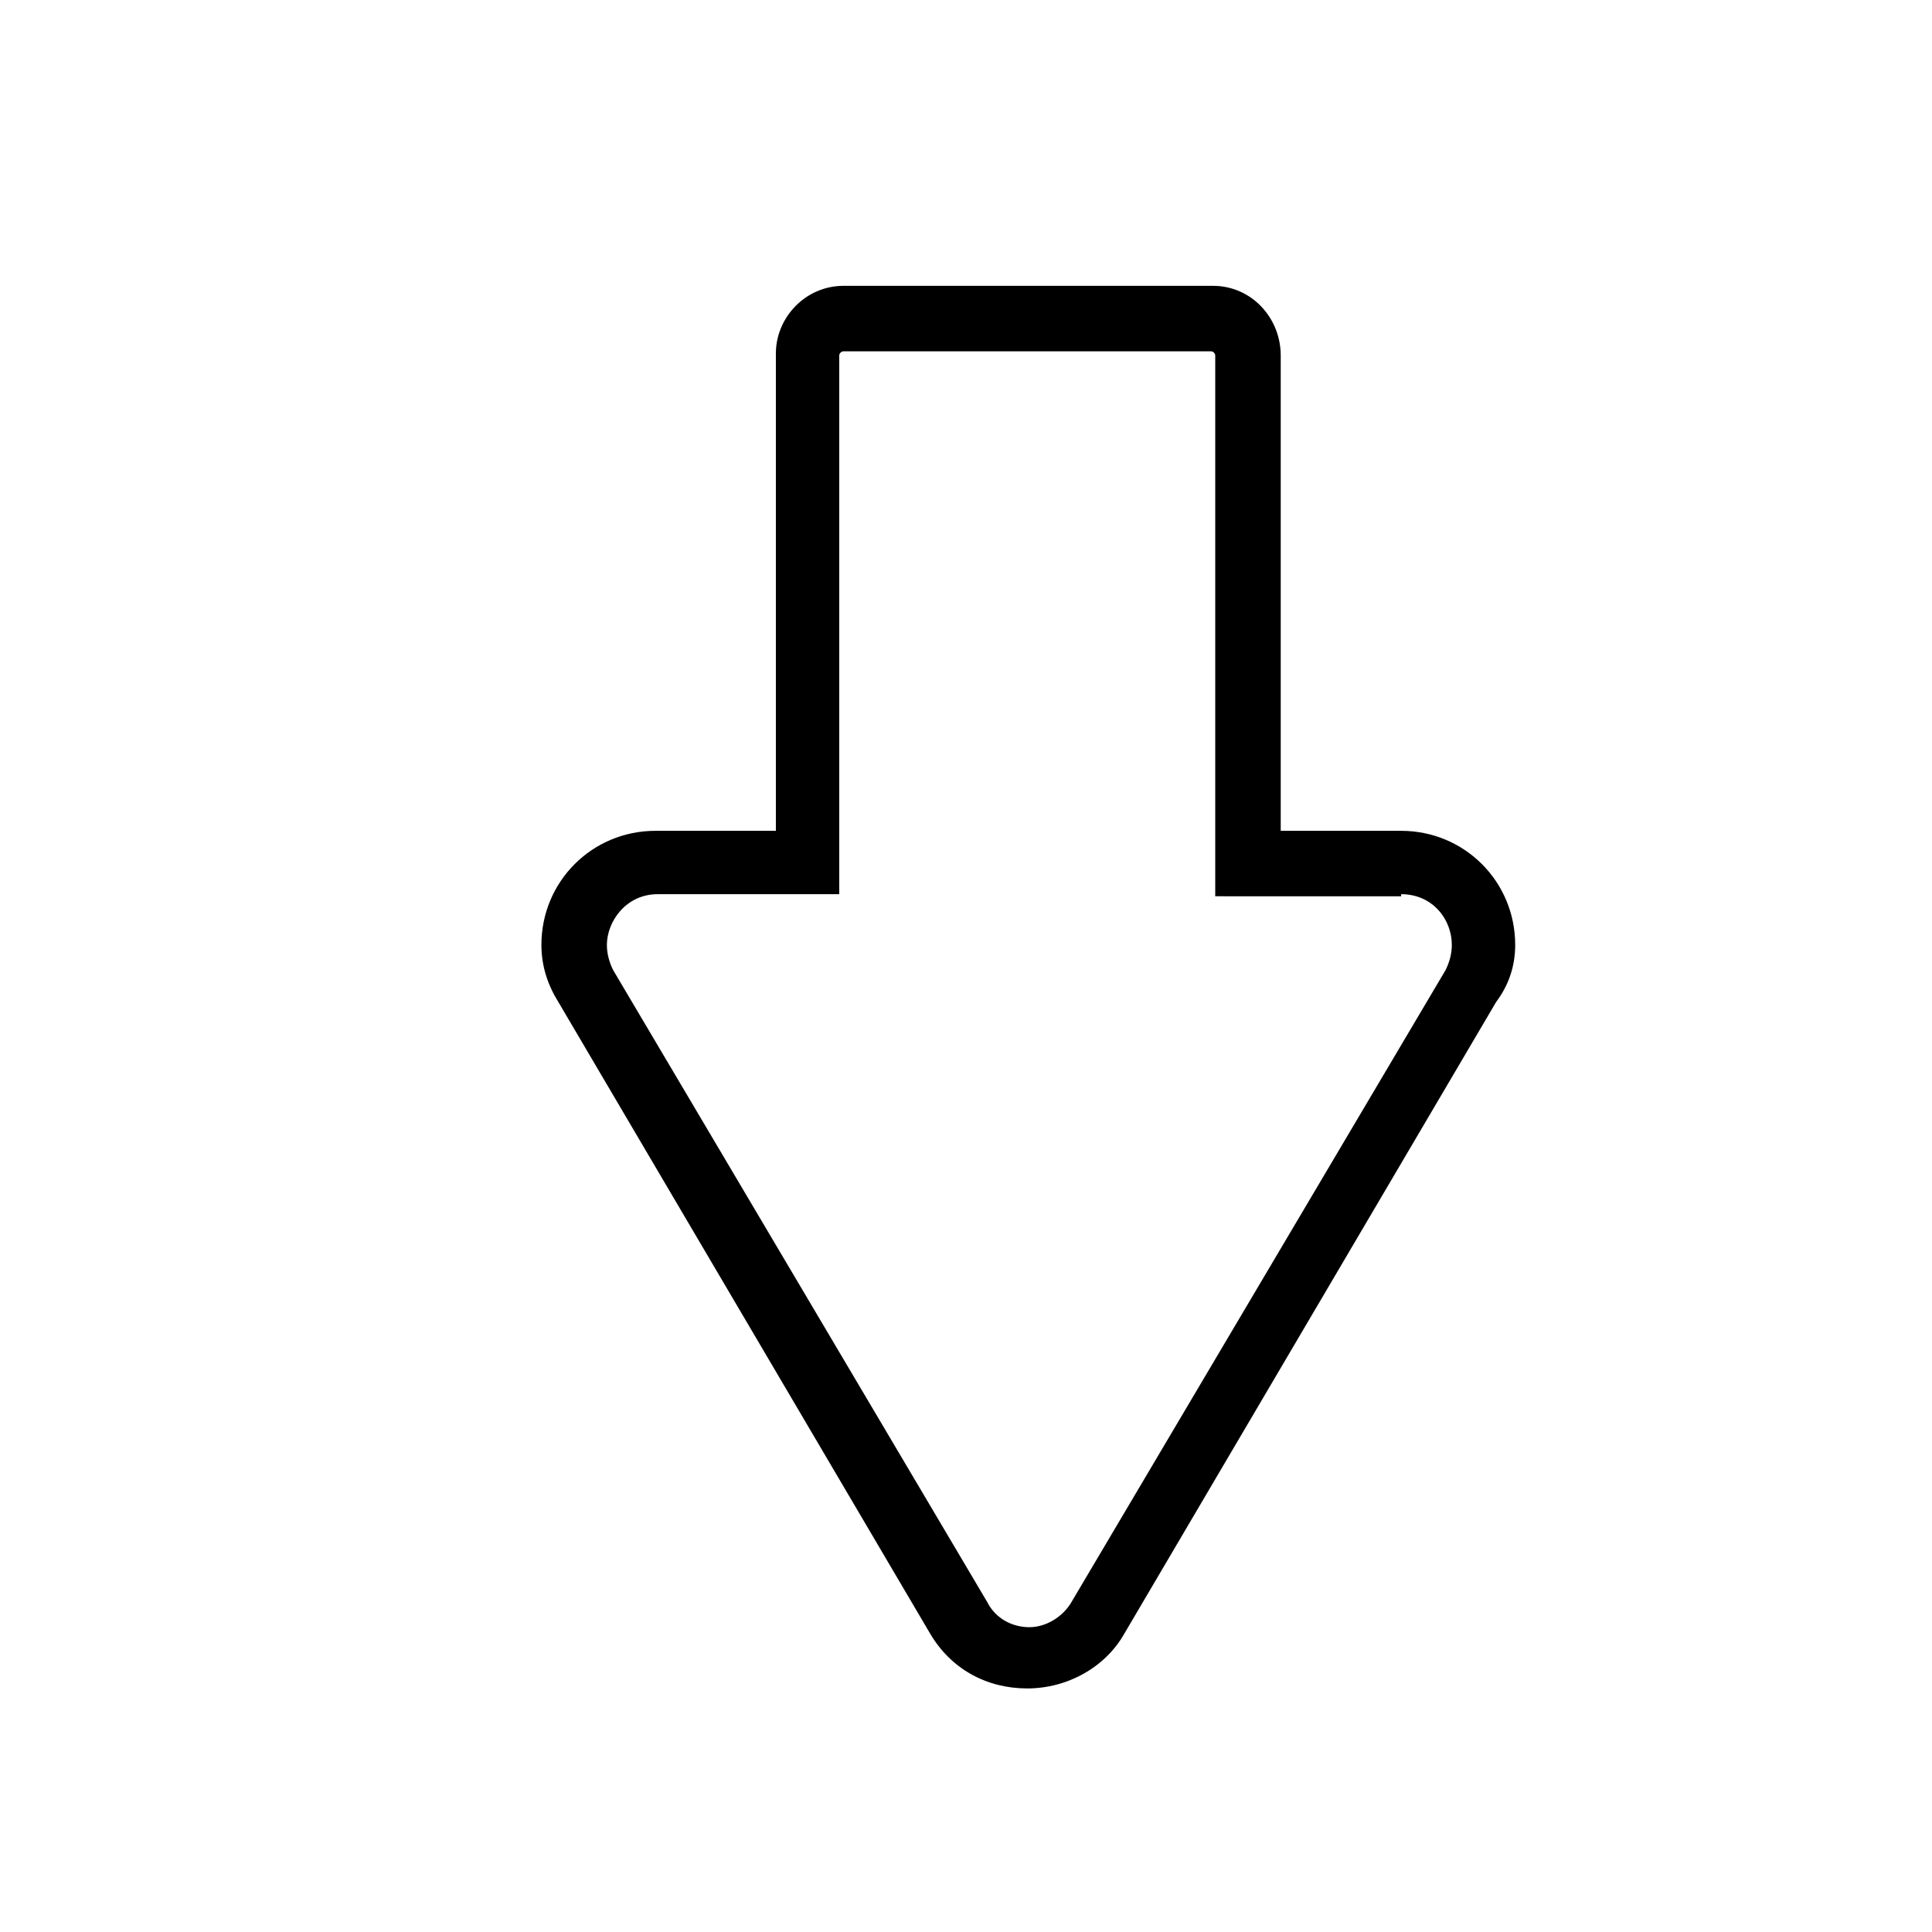
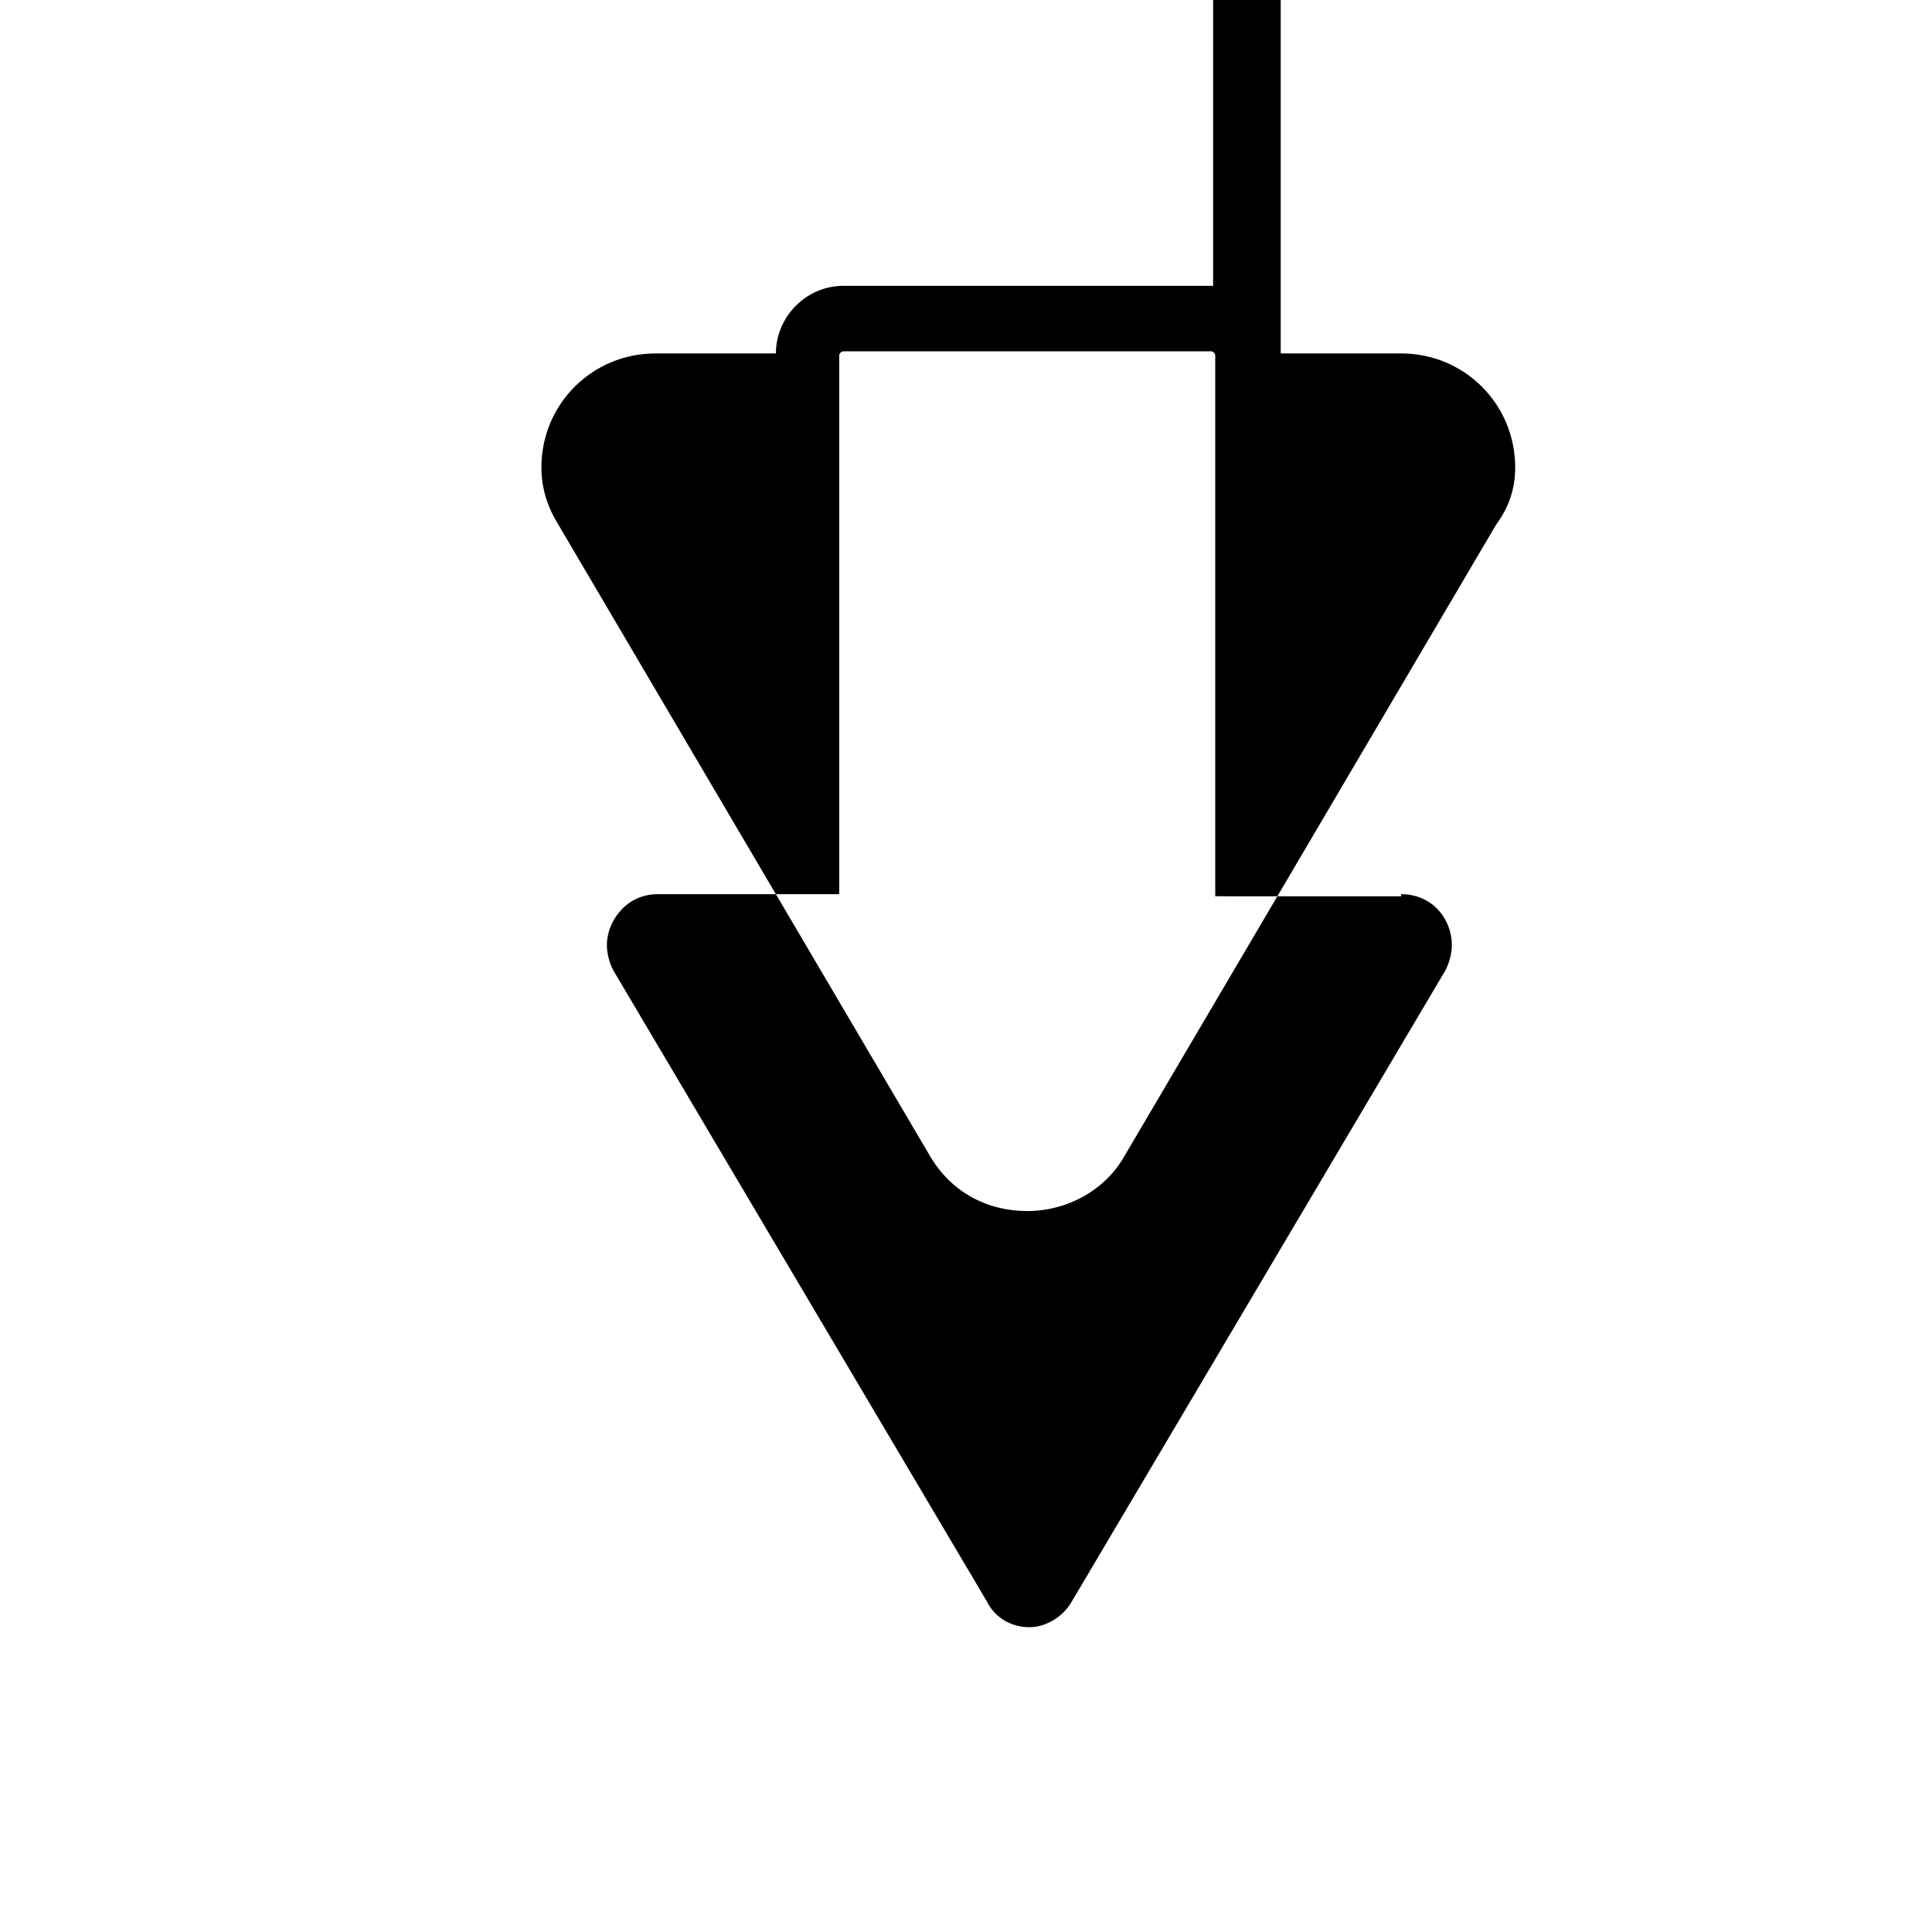
<svg xmlns="http://www.w3.org/2000/svg" fill="#000000" width="800px" height="800px" version="1.1" viewBox="144 144 512 512">
-   <path d="m465.49 219.75h-97.961c-10.078 0-17.914 8.398-17.914 17.914v126.51h-31.906c-16.793 0-30.23 13.434-30.23 30.23 0 5.598 1.68 10.637 4.477 15.113l98.523 167.38c5.598 9.516 15.113 14.555 25.75 14.555s20.711-5.598 25.75-14.555l98.523-167.38c3.359-4.481 5.039-9.516 5.039-15.113 0-16.793-13.434-30.23-30.23-30.23h-31.906v-125.95c0-10.074-7.836-18.473-17.914-18.473zm49.824 161.22c8.398 0 13.434 6.719 13.434 13.434 0 2.238-0.559 4.477-1.68 6.719l-99.082 167.38c-2.238 3.918-6.719 6.719-11.195 6.719-4.477 0-8.957-2.238-11.195-6.719l-99.082-167.38c-1.121-2.238-1.68-4.477-1.68-6.719 0-6.156 5.039-13.434 13.434-13.434h48.141v-142.75c0-0.559 0.559-1.121 1.121-1.121h97.402c0.559 0 1.121 0.559 1.121 1.121v143.3l49.262 0.004z" />
+   <path d="m465.49 219.75h-97.961c-10.078 0-17.914 8.398-17.914 17.914h-31.906c-16.793 0-30.23 13.434-30.23 30.23 0 5.598 1.68 10.637 4.477 15.113l98.523 167.38c5.598 9.516 15.113 14.555 25.75 14.555s20.711-5.598 25.75-14.555l98.523-167.38c3.359-4.481 5.039-9.516 5.039-15.113 0-16.793-13.434-30.23-30.23-30.23h-31.906v-125.95c0-10.074-7.836-18.473-17.914-18.473zm49.824 161.22c8.398 0 13.434 6.719 13.434 13.434 0 2.238-0.559 4.477-1.68 6.719l-99.082 167.38c-2.238 3.918-6.719 6.719-11.195 6.719-4.477 0-8.957-2.238-11.195-6.719l-99.082-167.38c-1.121-2.238-1.68-4.477-1.68-6.719 0-6.156 5.039-13.434 13.434-13.434h48.141v-142.75c0-0.559 0.559-1.121 1.121-1.121h97.402c0.559 0 1.121 0.559 1.121 1.121v143.3l49.262 0.004z" />
</svg>